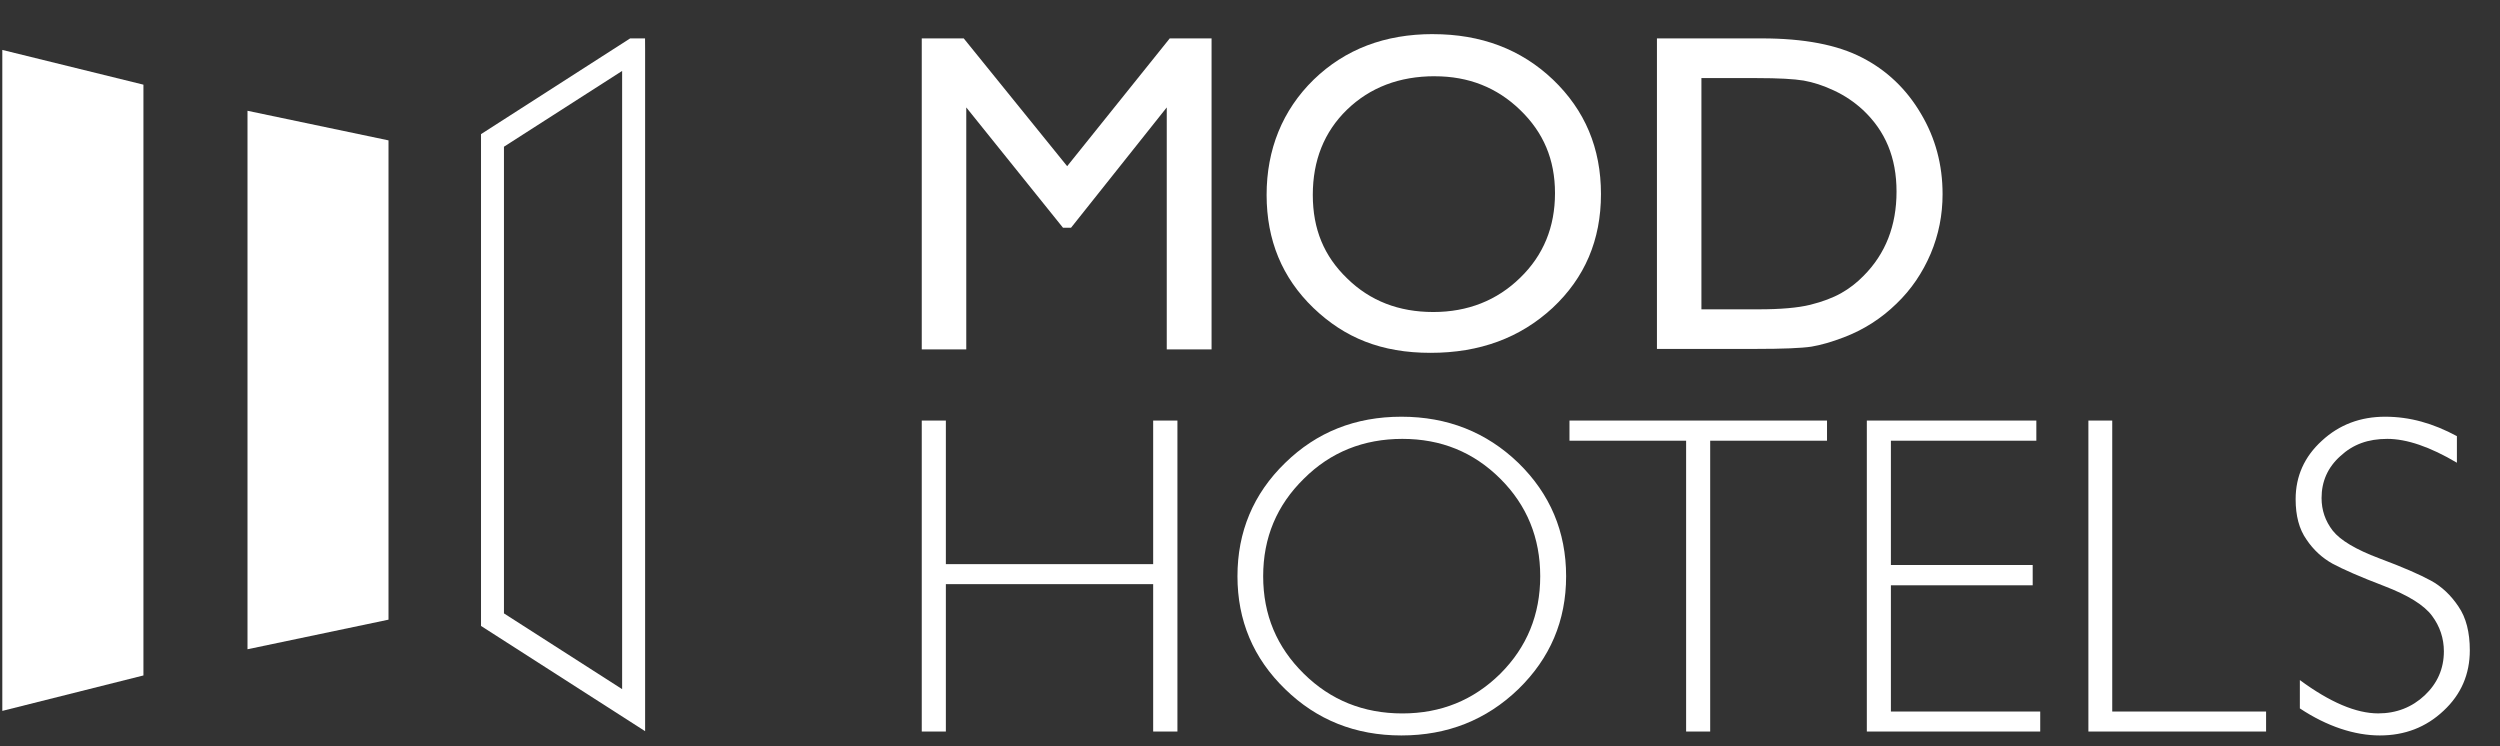
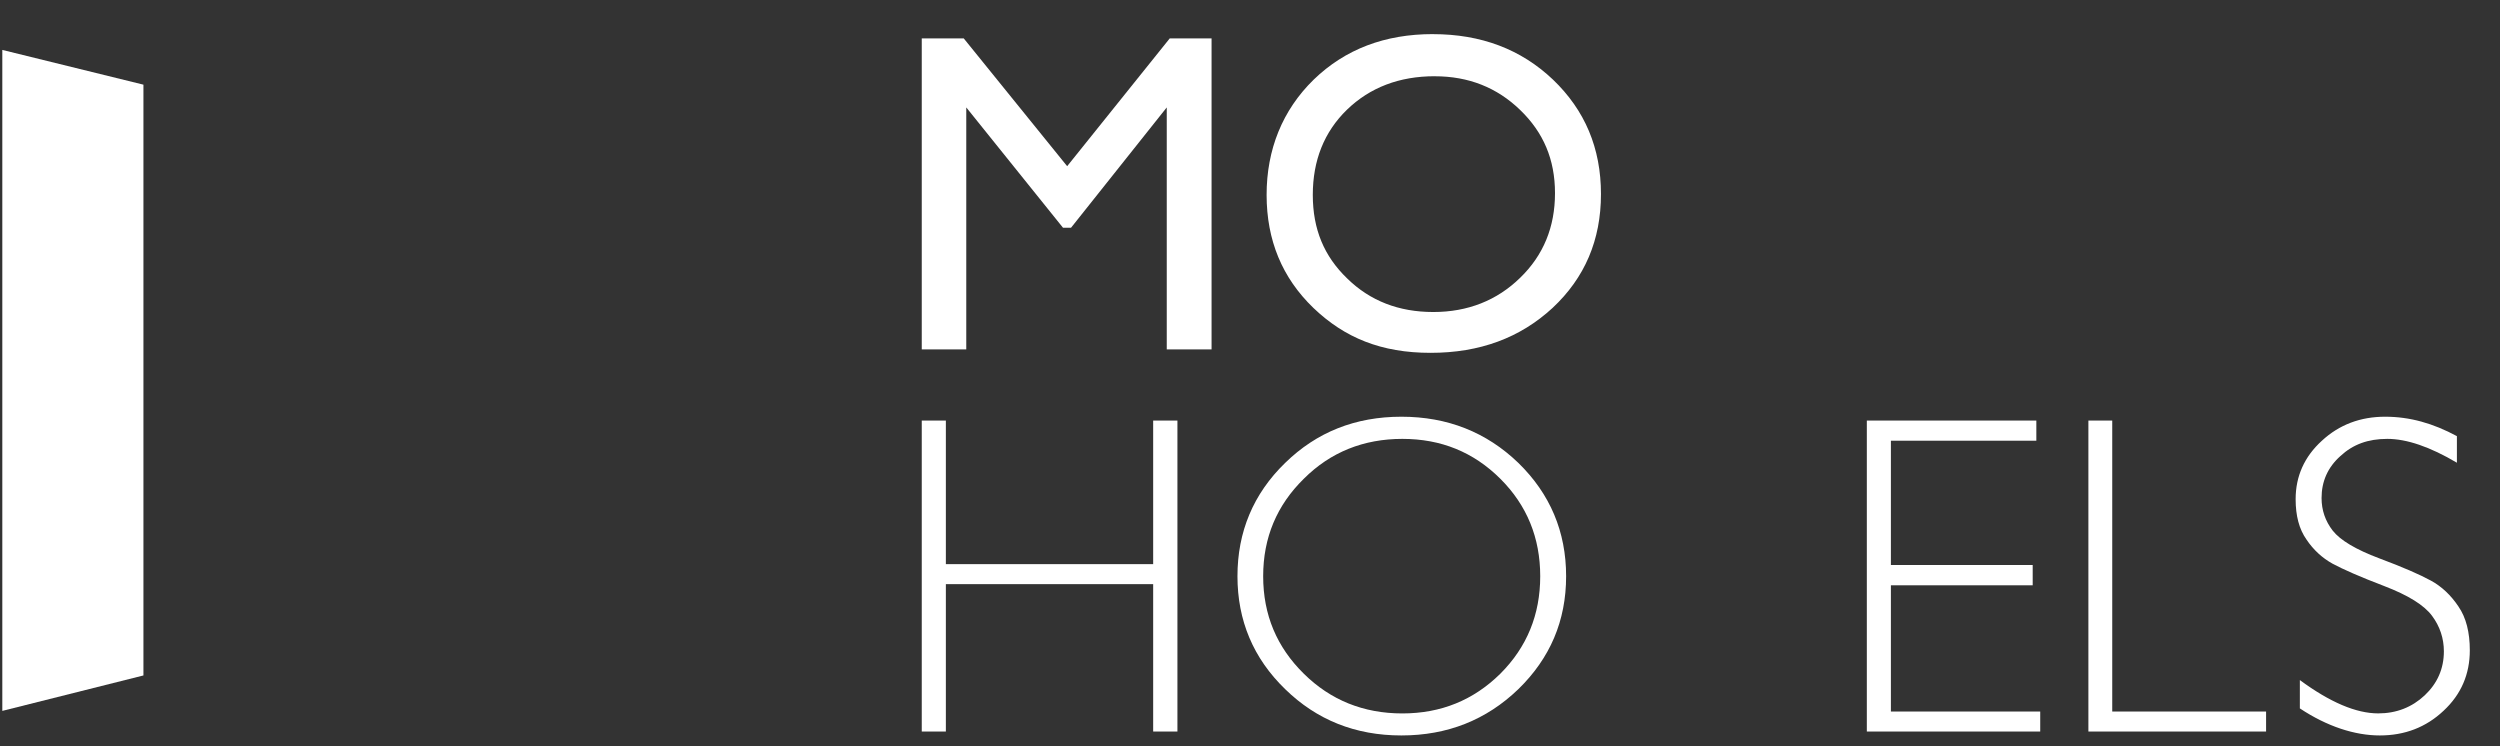
<svg xmlns="http://www.w3.org/2000/svg" width="67" height="20" viewBox="0 0 67 20" fill="none">
  <rect x="0" y="0" width="67" height="20" fill="#333333" stroke="none" />
  <g id="Group 10785">
    <path id="Vector" d="M56.608 11.271V19.069H60.731V19.605H55.969V11.271H56.608Z" fill="white" />
    <path id="Vector_2" d="M65.845 11.689V12.401C65.124 11.974 64.5 11.762 63.98 11.762C63.459 11.762 63.06 11.911 62.725 12.22C62.384 12.524 62.218 12.901 62.218 13.347C62.218 13.67 62.316 13.96 62.516 14.22C62.718 14.477 63.132 14.726 63.768 14.965C64.399 15.2 64.859 15.402 65.149 15.561C65.44 15.72 65.685 15.953 65.885 16.252C66.093 16.553 66.191 16.948 66.191 17.429C66.191 18.066 65.96 18.609 65.489 19.047C65.017 19.493 64.446 19.71 63.779 19.71C63.111 19.71 62.37 19.472 61.636 18.985V18.226C62.441 18.82 63.144 19.119 63.736 19.119C64.226 19.119 64.643 18.953 64.982 18.635C65.32 18.317 65.496 17.922 65.496 17.456C65.496 17.11 65.39 16.786 65.177 16.502C64.966 16.218 64.541 15.953 63.896 15.706C63.249 15.459 62.794 15.258 62.513 15.107C62.239 14.955 62.001 14.74 61.814 14.46C61.616 14.179 61.523 13.821 61.523 13.379C61.523 12.767 61.754 12.242 62.226 11.812C62.693 11.38 63.26 11.168 63.922 11.168C64.584 11.168 65.208 11.345 65.846 11.689" fill="white" />
    <g id="Group">
-       <path id="Vector_3" d="M17.288 19.595L12.891 16.775V3.595L16.888 1.029H17.287L17.289 1.337V19.595H17.288ZM13.506 16.439L16.673 18.469V1.901L13.506 3.932V16.439Z" fill="white" />
      <path id="Vector_4" d="M3.844 2.269L0.062 1.338V19.052L3.844 18.102V2.269Z" fill="white" />
-       <path id="Vector_5" d="M6.633 2.969V17.4L10.412 16.607V3.762L6.633 2.969Z" fill="white" />
    </g>
    <path id="Vector_6" d="M31.349 1.029H32.47V9.364H31.269V2.879L28.704 6.103H28.488L25.896 2.879V9.364H24.703V1.029H25.828L28.6 4.454L31.349 1.029Z" fill="white" />
    <path id="Vector_7" d="M38.401 0.915C39.691 0.915 40.763 1.319 41.62 2.134C42.476 2.954 42.906 3.97 42.906 5.201C42.906 6.433 42.473 7.445 41.608 8.253C40.74 9.054 39.66 9.456 38.339 9.456C37.019 9.456 36.036 9.054 35.2 8.253C34.361 7.445 33.945 6.436 33.945 5.223C33.945 4.01 34.367 2.954 35.208 2.133C36.052 1.317 37.117 0.914 38.401 0.914M38.452 2.043C37.501 2.043 36.716 2.344 36.1 2.939C35.486 3.535 35.183 4.302 35.183 5.223C35.183 6.144 35.486 6.867 36.104 7.462C36.718 8.065 37.49 8.362 38.413 8.362C39.336 8.362 40.119 8.052 40.74 7.445C41.364 6.841 41.674 6.083 41.674 5.178C41.674 4.273 41.364 3.549 40.74 2.947C40.119 2.345 39.356 2.044 38.453 2.044L38.452 2.043Z" fill="white" />
-     <path id="Vector_8" d="M44.406 9.351V1.029H47.215C48.347 1.029 49.241 1.2 49.906 1.545C50.563 1.883 51.09 2.382 51.479 3.043C51.87 3.698 52.061 4.417 52.061 5.202C52.061 5.758 51.958 6.288 51.742 6.8C51.525 7.308 51.224 7.757 50.823 8.141C50.417 8.537 49.944 8.839 49.412 9.041C49.094 9.163 48.807 9.246 48.547 9.29C48.282 9.33 47.785 9.351 47.038 9.351H44.406ZM47.089 2.092H45.598V8.29H47.127C47.719 8.29 48.184 8.25 48.516 8.168C48.844 8.086 49.121 7.981 49.342 7.857C49.562 7.733 49.764 7.577 49.943 7.393C50.534 6.8 50.827 6.047 50.827 5.135C50.827 4.224 50.529 3.511 49.924 2.944C49.696 2.735 49.444 2.563 49.151 2.426C48.867 2.292 48.595 2.205 48.337 2.159C48.077 2.116 47.664 2.093 47.088 2.093L47.089 2.092Z" fill="white" />
    <path id="Vector_9" d="M31.555 11.271V19.605H30.905V15.655H25.349V19.605H24.703V11.271H25.349V15.119H30.905V11.271H31.555Z" fill="white" />
    <path id="Vector_10" d="M37.557 11.168C38.791 11.168 39.834 11.58 40.692 12.406C41.543 13.236 41.972 14.25 41.972 15.443C41.972 16.637 41.543 17.64 40.692 18.469C39.834 19.296 38.79 19.71 37.557 19.71C36.324 19.71 35.288 19.295 34.442 18.469C33.587 17.64 33.164 16.629 33.164 15.443C33.164 14.257 33.586 13.236 34.442 12.406C35.288 11.579 36.325 11.168 37.557 11.168ZM37.583 19.12C38.62 19.12 39.49 18.764 40.209 18.055C40.922 17.343 41.278 16.471 41.278 15.443C41.278 14.415 40.922 13.541 40.209 12.831C39.49 12.115 38.62 11.762 37.583 11.762C36.547 11.762 35.658 12.115 34.942 12.831C34.219 13.541 33.853 14.407 33.853 15.443C33.853 16.48 34.219 17.343 34.942 18.055C35.658 18.763 36.541 19.12 37.583 19.12Z" fill="white" />
-     <path id="Vector_11" d="M48.964 11.271V11.811H45.833V19.605H45.188V11.811H42.062V11.271H48.964Z" fill="white" />
    <path id="Vector_12" d="M54.574 11.271V11.811H50.676V15.142H54.476V15.686H50.676V19.069H54.678V19.605H50.031V11.271H54.574Z" fill="white" />
  </g>
</svg>